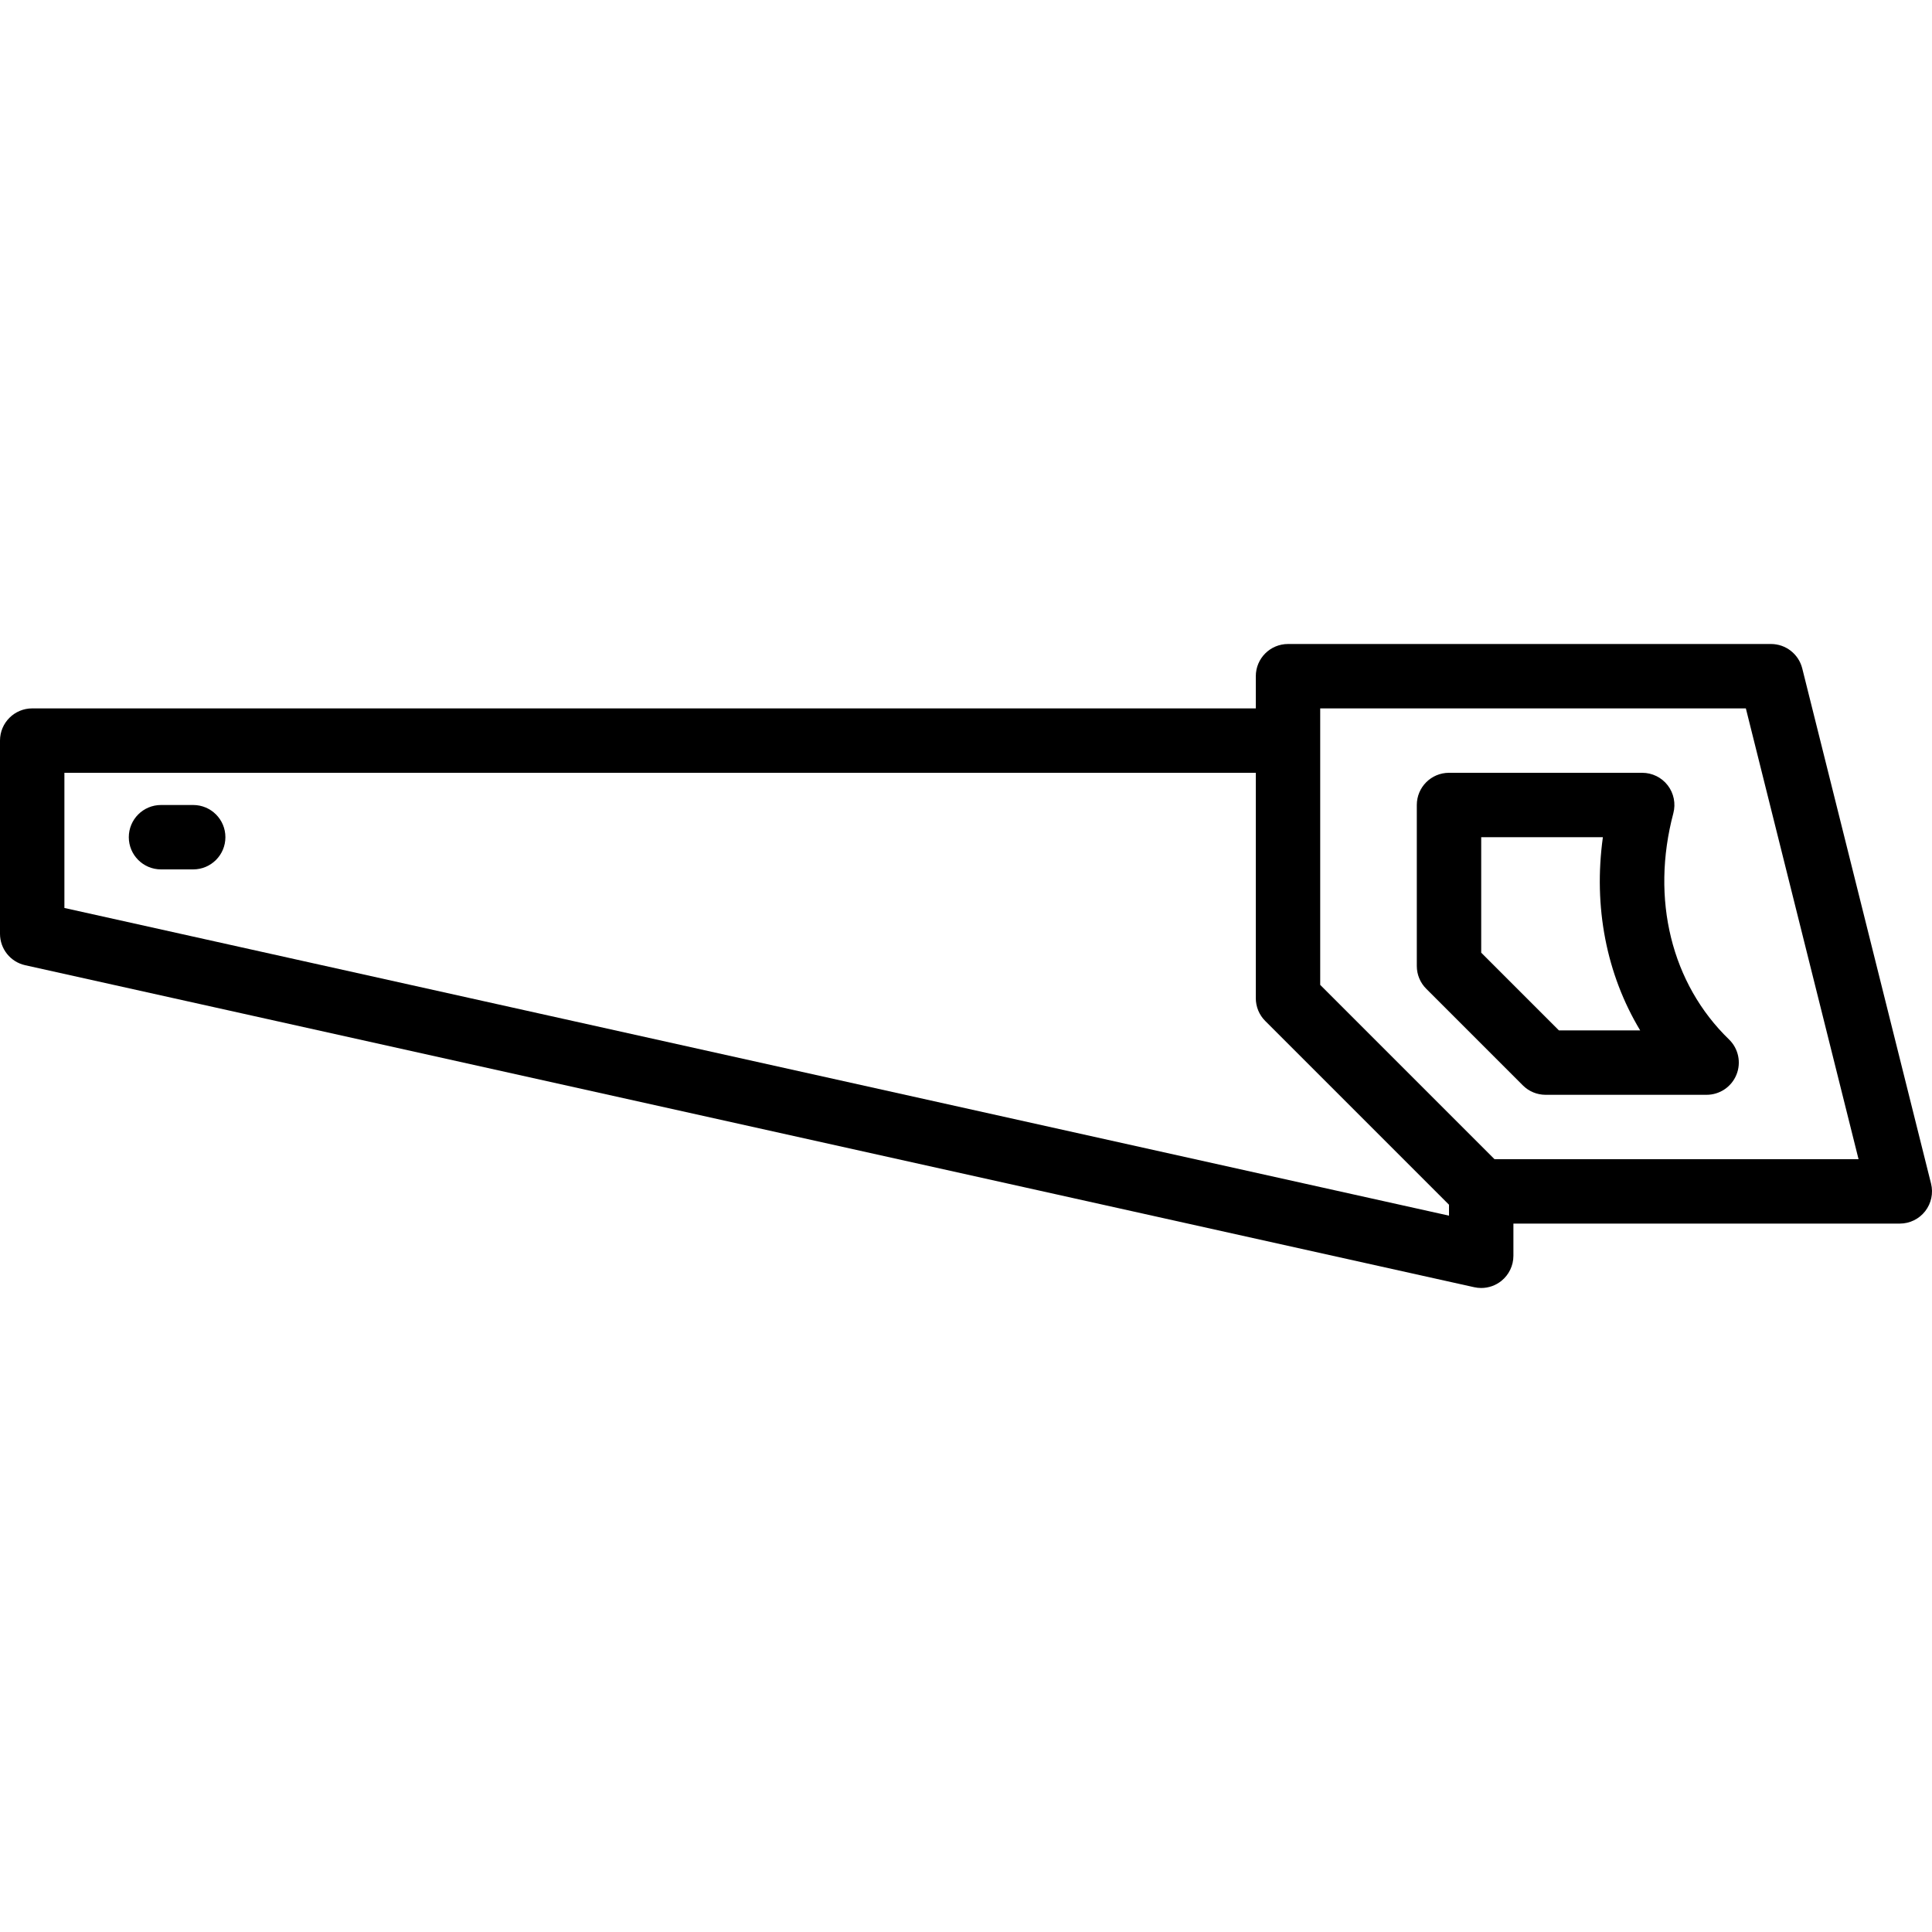
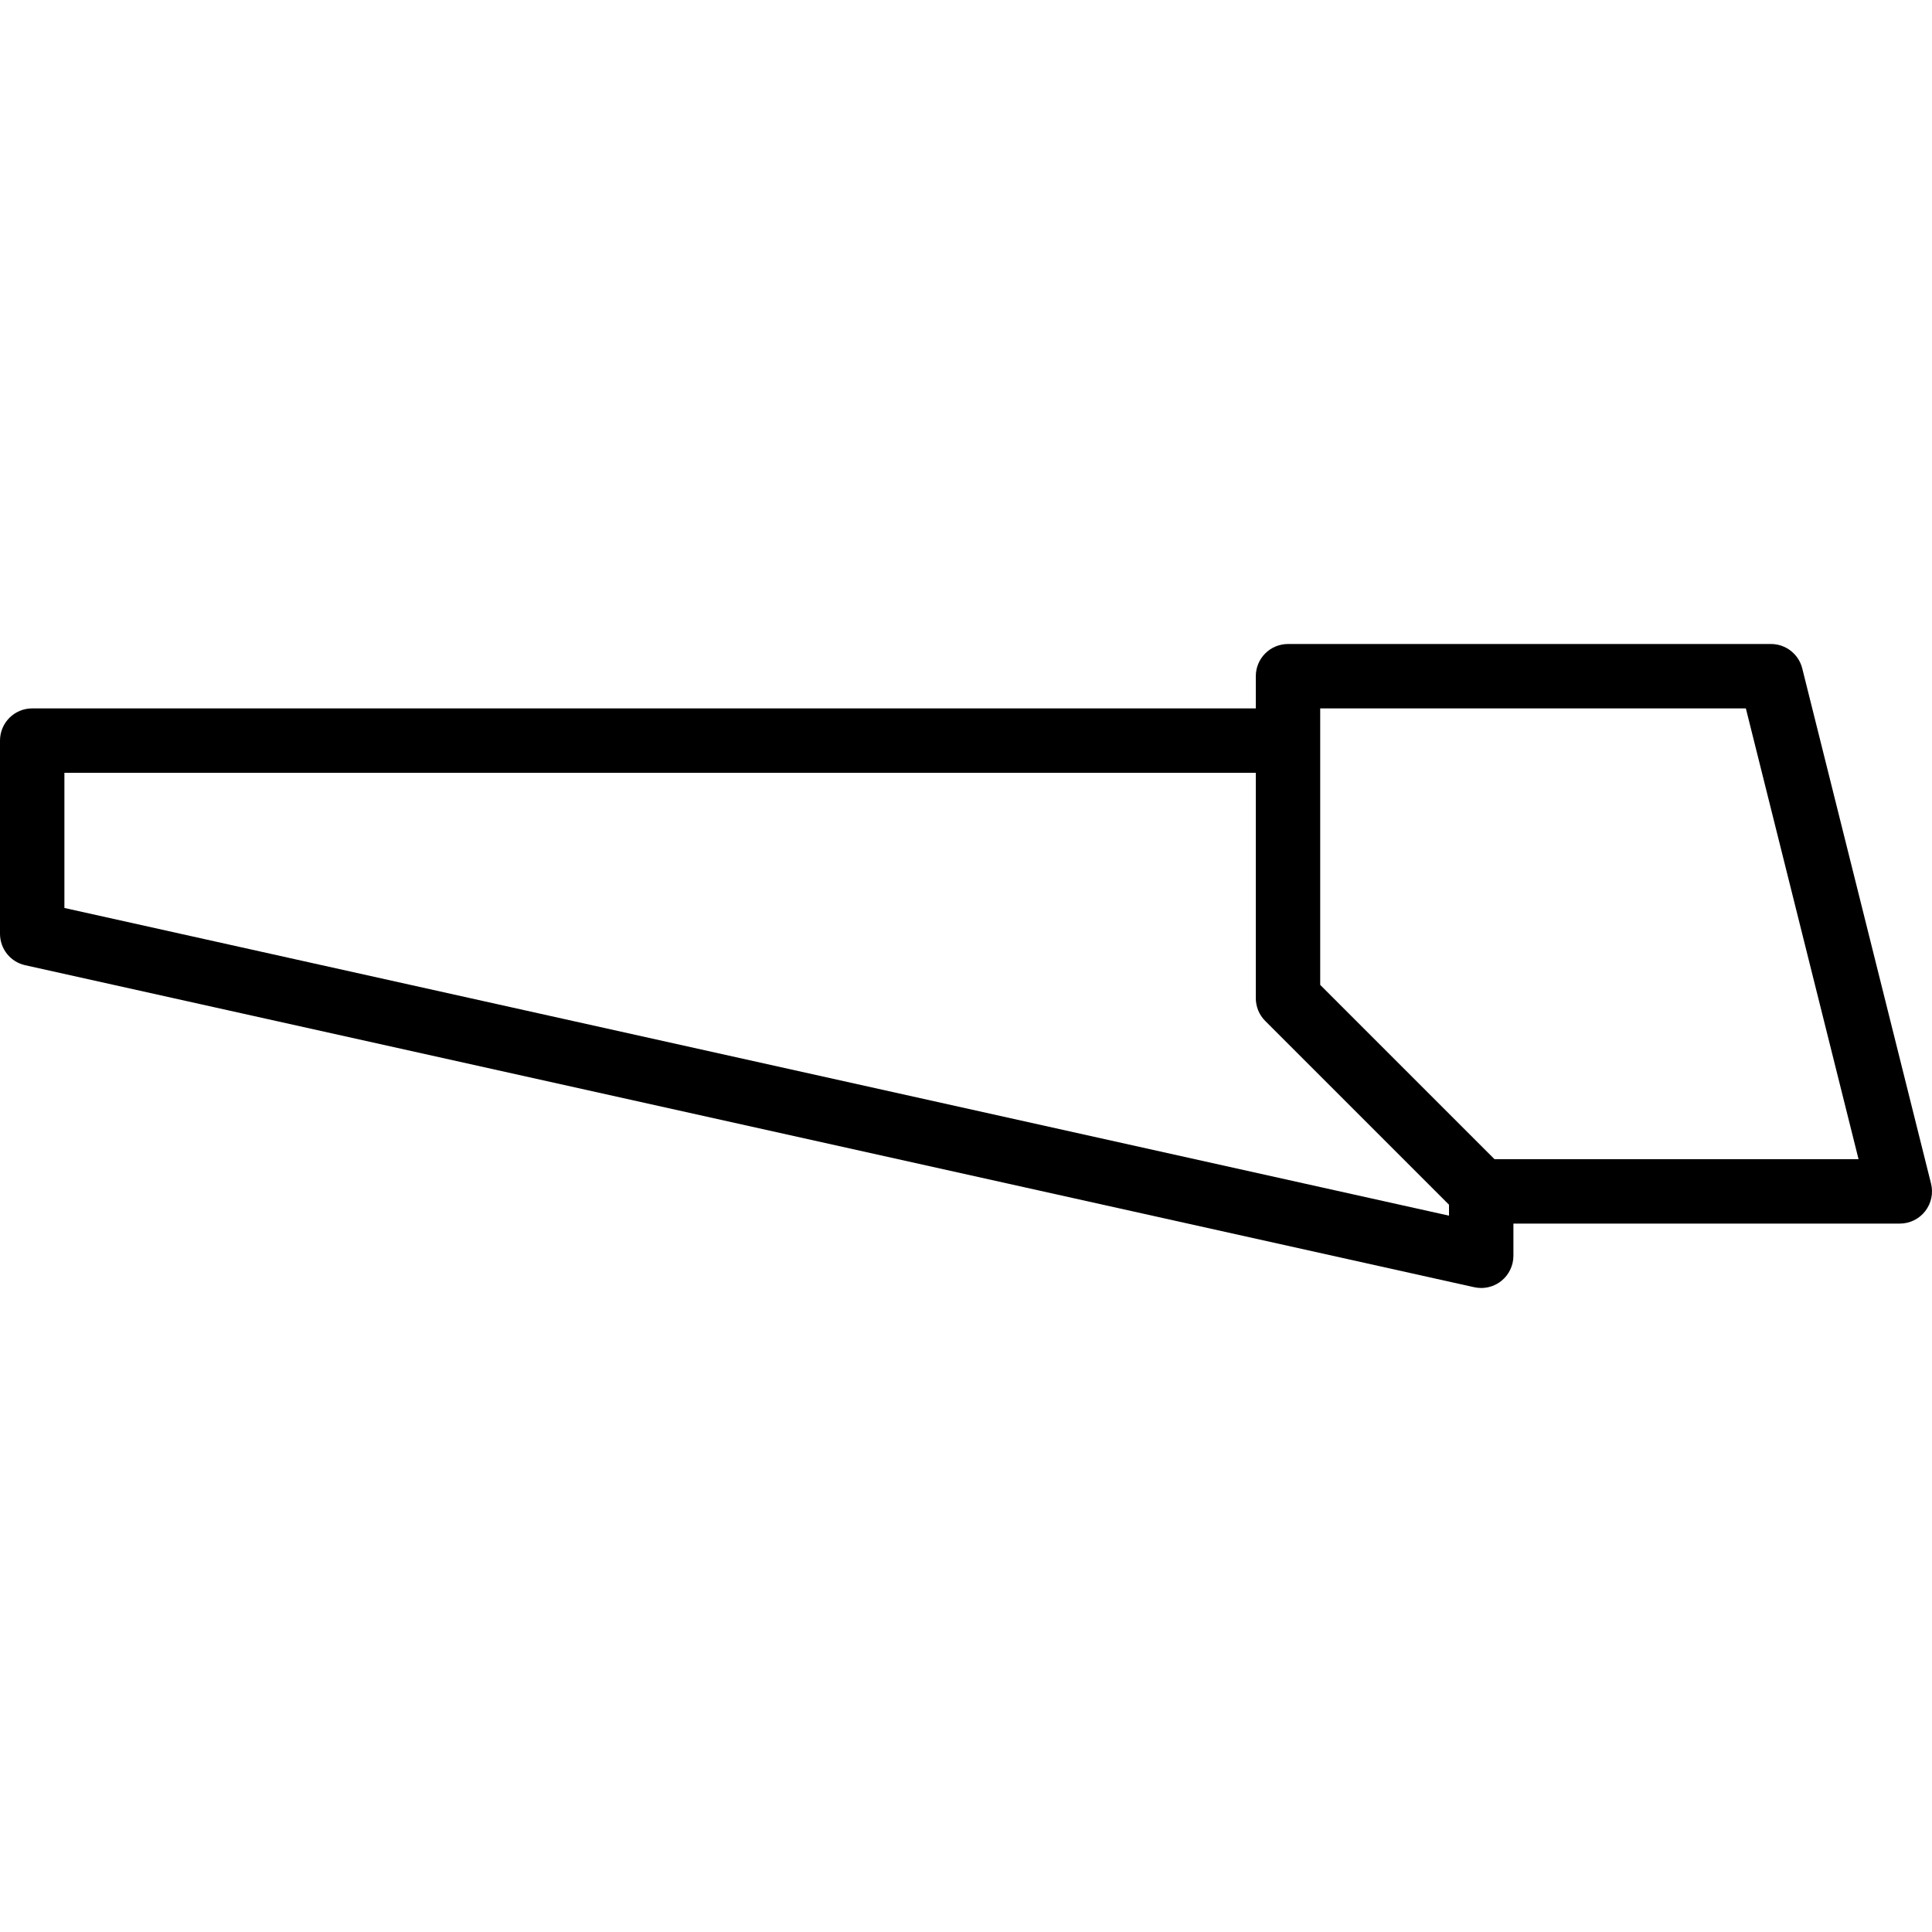
<svg xmlns="http://www.w3.org/2000/svg" fill="#000000" height="800px" width="800px" version="1.1" id="Layer_1" viewBox="0 0 511.999 511.999" xml:space="preserve">
  <g>
    <g>
-       <path d="M51.2,213.333h-8.533c-4.719,0-8.533,3.823-8.533,8.533c0,4.71,3.814,8.533,8.533,8.533H51.2    c4.719,0,8.533-3.823,8.533-8.533C59.733,217.156,55.919,213.333,51.2,213.333z" />
-     </g>
+       </g>
  </g>
  <g>
    <g>
-       <path d="M458.206,275.464c-15.275-14.788-20.787-37.205-14.754-59.947c0.674-2.56,0.128-5.291-1.485-7.39    s-4.113-3.328-6.767-3.328H384c-4.719,0-8.533,3.823-8.533,8.533V256c0,2.261,0.896,4.437,2.5,6.033l25.6,25.6    c1.596,1.604,3.763,2.5,6.033,2.5h42.667c3.473,0,6.605-2.108,7.91-5.333S460.706,277.888,458.206,275.464z M413.133,273.066    l-20.599-20.599v-30.601h32.247c-2.56,18.449,0.939,36.344,9.882,51.2H413.133z" />
-     </g>
+       </g>
  </g>
  <g>
    <g>
      <path d="M511.744,313.659l-34.133-136.533c-0.956-3.789-4.361-6.46-8.277-6.46h-128c-4.719,0-8.533,3.823-8.533,8.533v8.533H8.533    c-4.719,0-8.533,3.823-8.533,8.533v51.2c0,4.002,2.773,7.467,6.682,8.328l384,85.333c0.614,0.137,1.237,0.205,1.852,0.205    c1.929,0,3.806-0.648,5.342-1.877c2.014-1.621,3.191-4.07,3.191-6.656v-8.533h102.4c2.628,0,5.111-1.212,6.724-3.285    S512.384,316.211,511.744,313.659z M384,322.159L17.067,240.623V204.8H332.8v59.733c0,2.261,0.896,4.437,2.5,6.033l48.7,48.7    V322.159z M396.066,307.2L349.867,261v-73.267h112.802L492.536,307.2H396.066z" />
    </g>
  </g>
</svg>